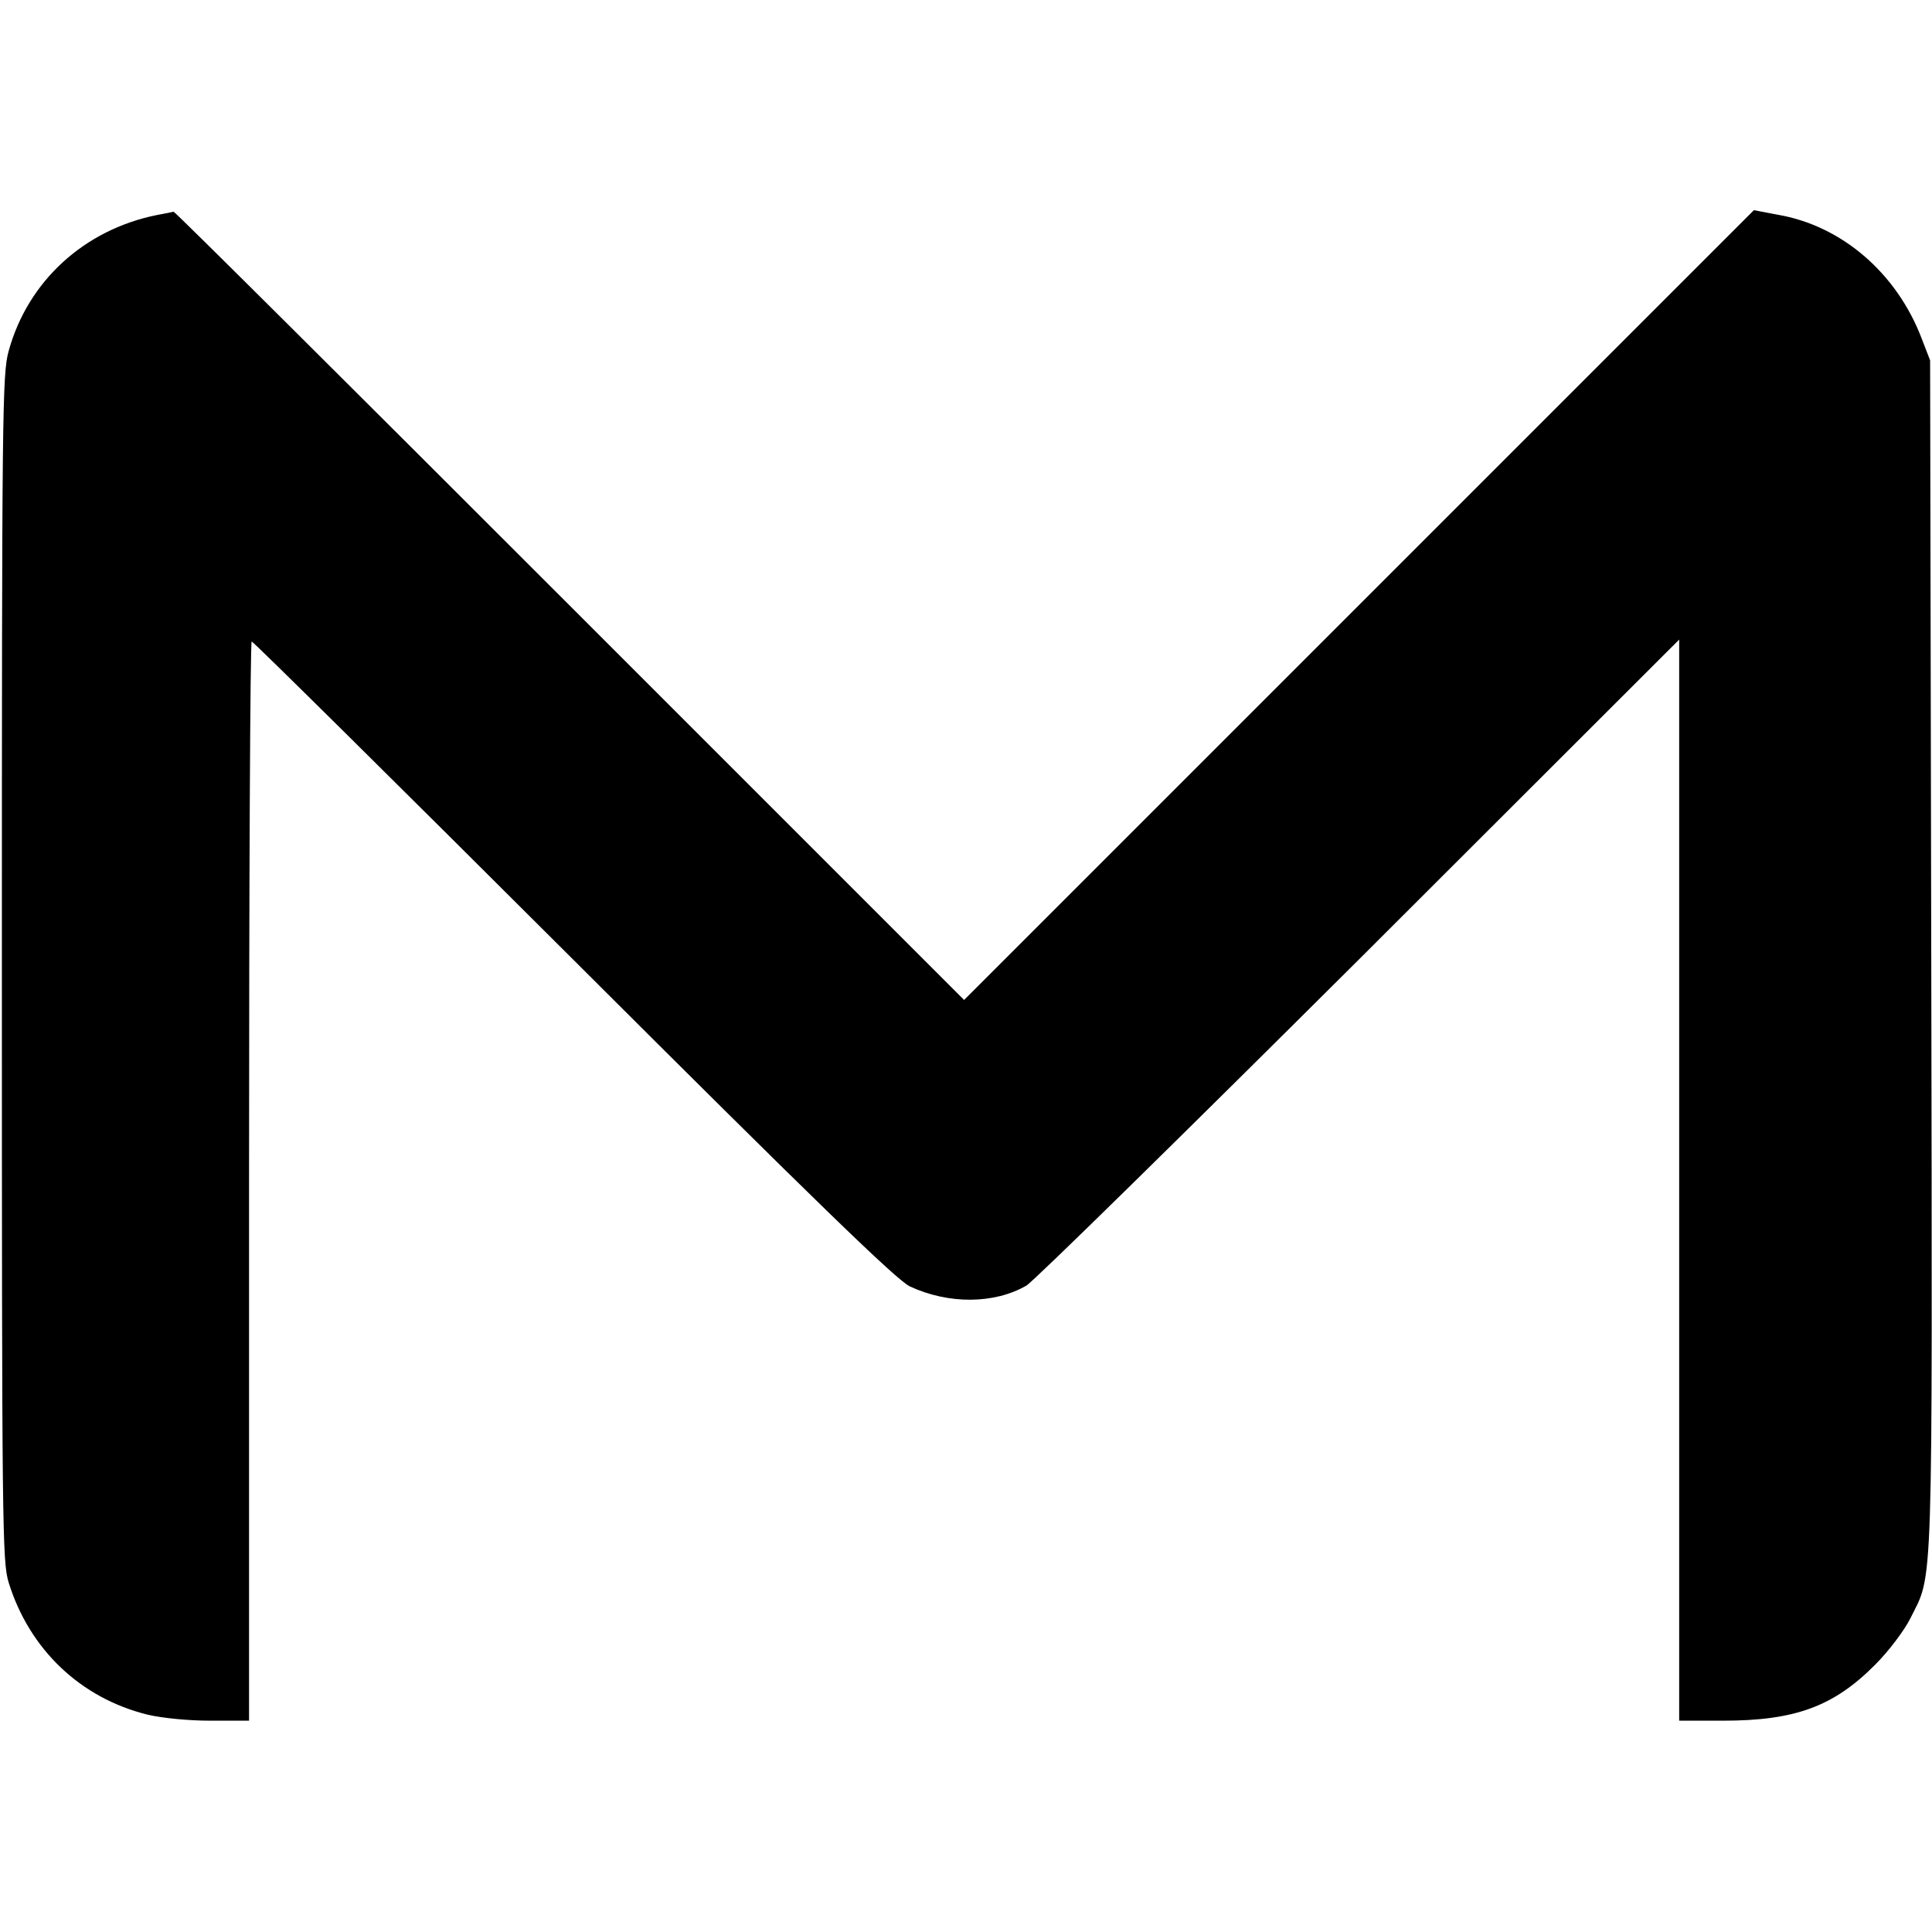
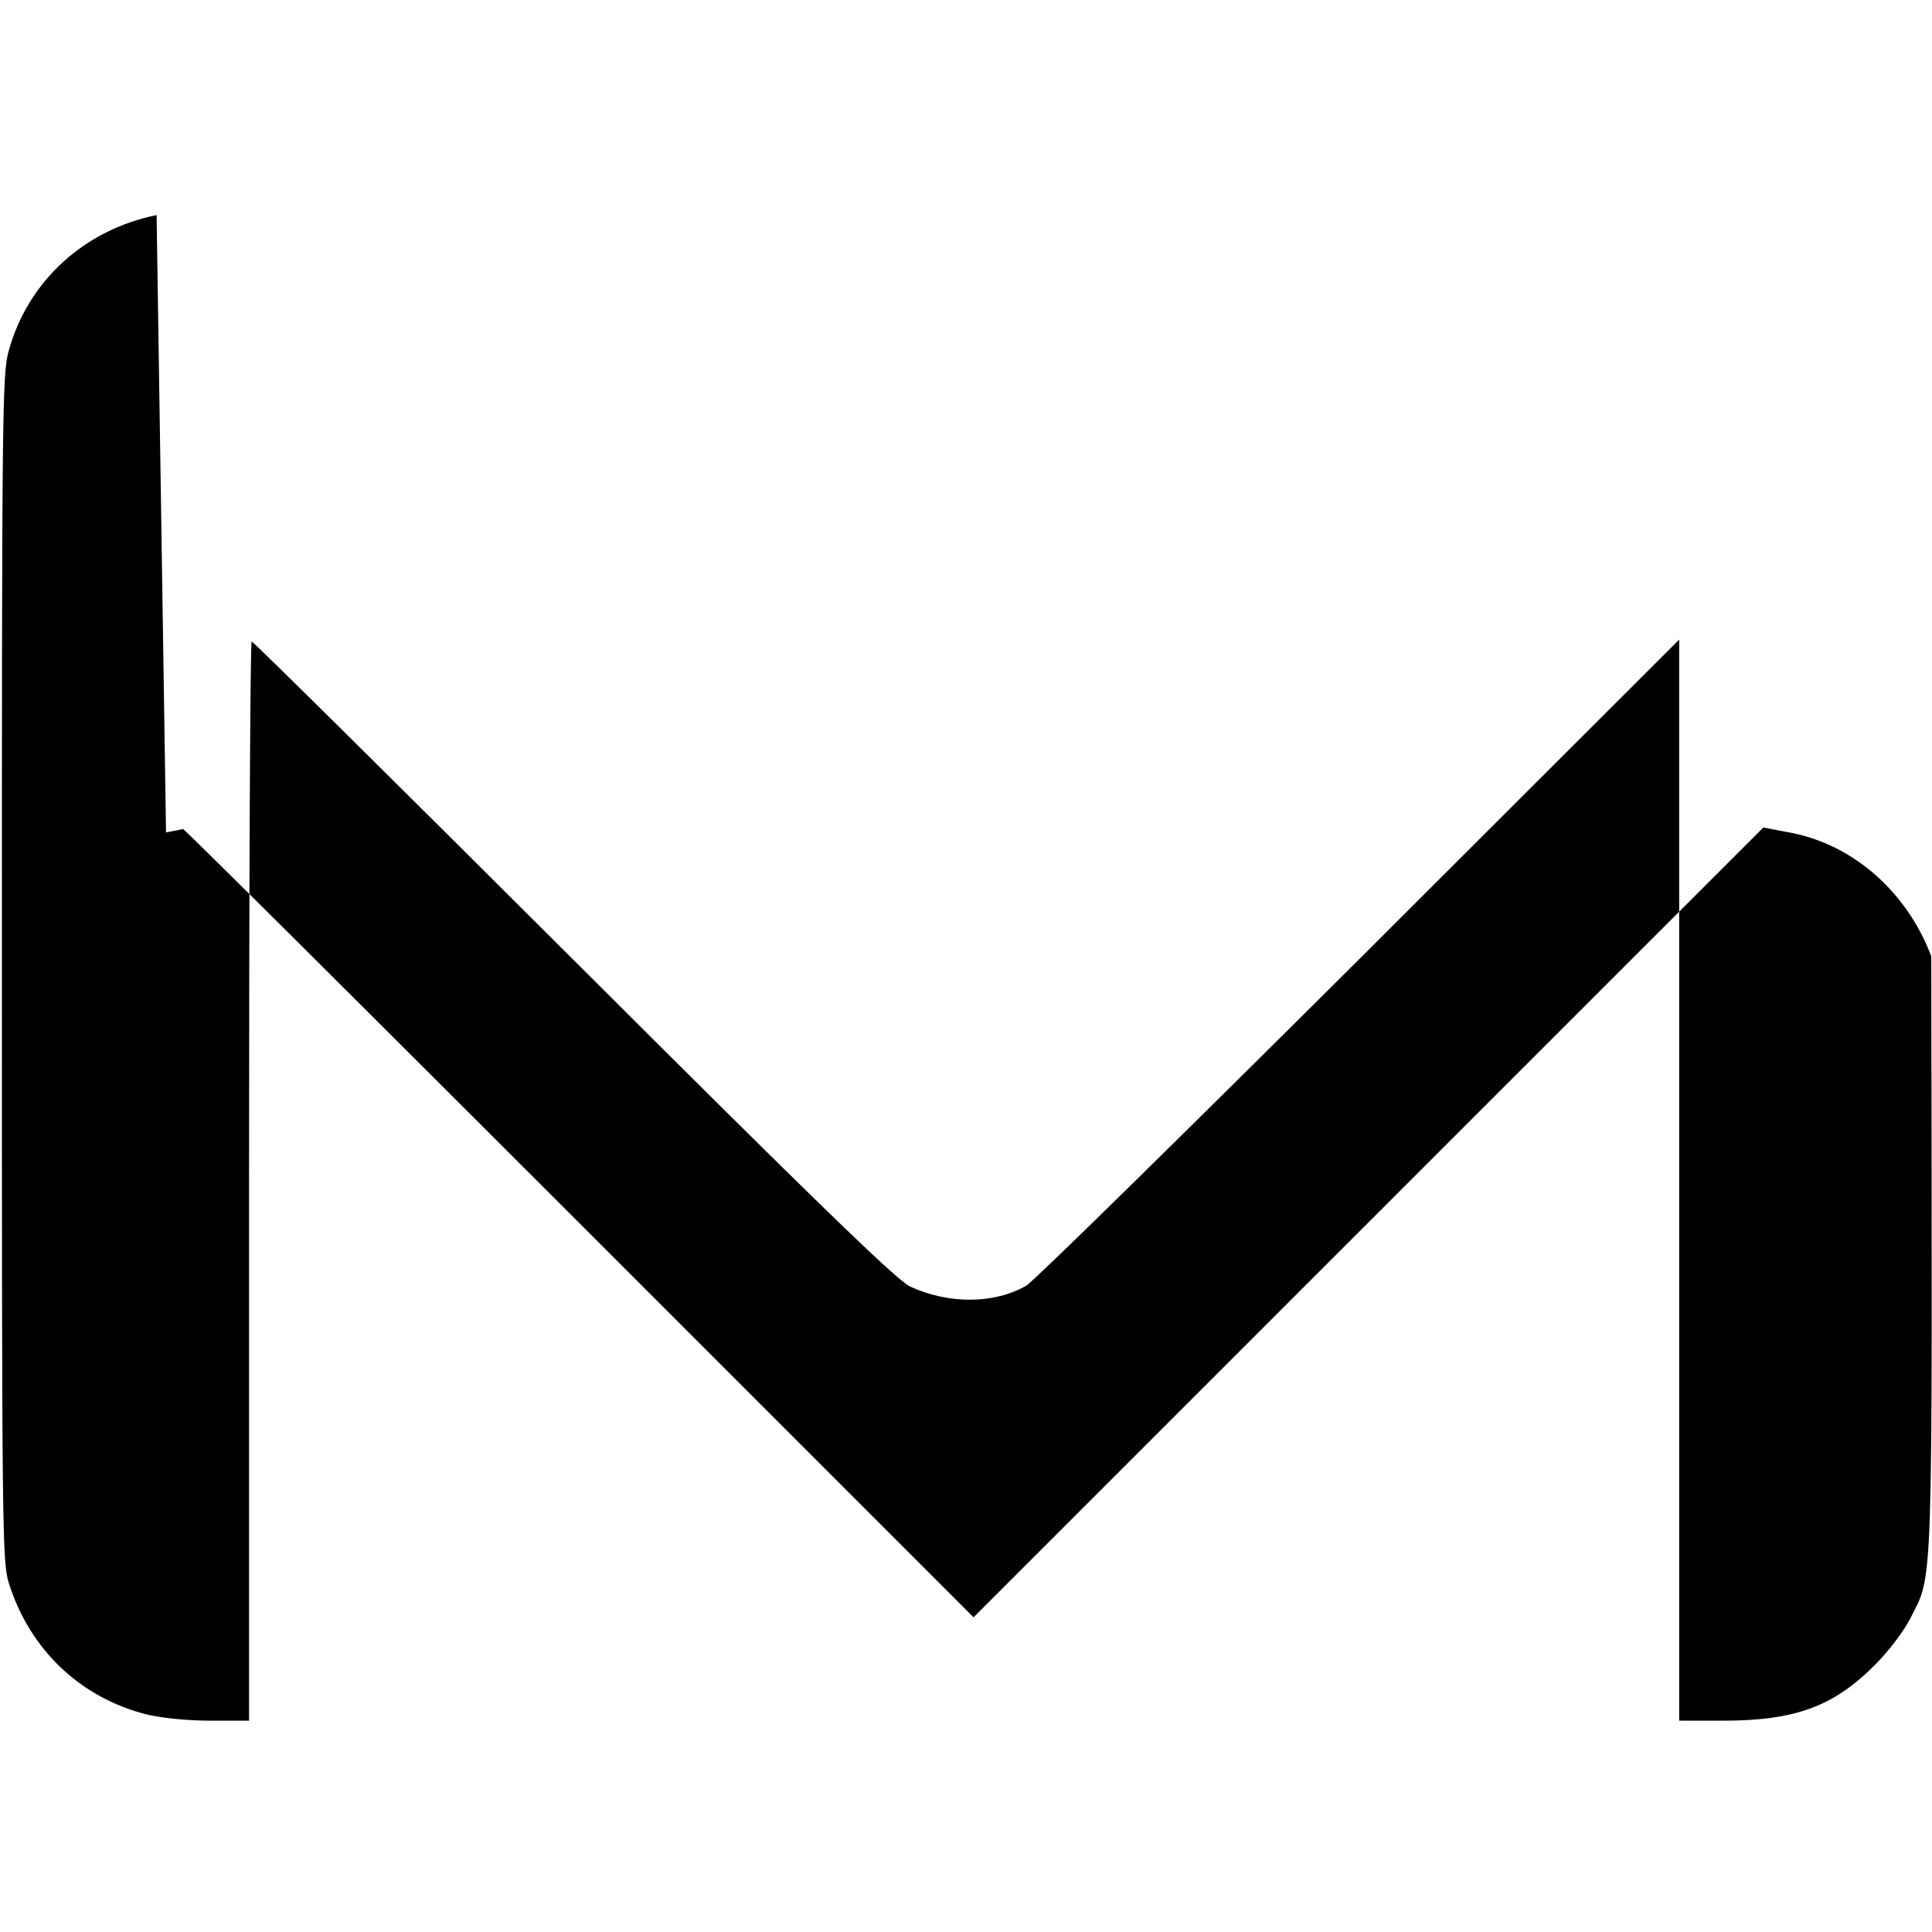
<svg xmlns="http://www.w3.org/2000/svg" version="1.0" width="512pt" height="512pt" viewBox="0 0 512 512" preserveAspectRatio="xMidYMid meet">
  <g transform="translate(0,512) scale(0.1,-0.1)" fill="#000000" stroke="none">
-     <path d="M415 4550 c-192 -39 -341 -175 -392 -360 -17 -61 -18 -158 -18 -1635 0 -1489 1 -1573 18 -1629 55 -177 190 -306 368 -350 38 -9 107 -16 167 -16 l102 0 0 1430 c0 787 3 1430 7 1430 4 0 388 -380 853 -844 648 -647 856 -848 891 -865 103 -48 224 -47 309 2 19 11 416 401 883 866 l847 846 0 -1433 0 -1432 116 0 c192 0 294 38 404 149 36 36 77 91 92 121 62 125 59 26 56 1756 l-3 1579 -22 57 c-66 174 -212 300 -382 329 l-63 12 -1047 -1047 -1046 -1046 -1045 1045 c-575 575 -1047 1045 -1050 1044 -3 -1 -23 -5 -45 -9z" />
+     <path d="M415 4550 c-192 -39 -341 -175 -392 -360 -17 -61 -18 -158 -18 -1635 0 -1489 1 -1573 18 -1629 55 -177 190 -306 368 -350 38 -9 107 -16 167 -16 l102 0 0 1430 c0 787 3 1430 7 1430 4 0 388 -380 853 -844 648 -647 856 -848 891 -865 103 -48 224 -47 309 2 19 11 416 401 883 866 l847 846 0 -1433 0 -1432 116 0 c192 0 294 38 404 149 36 36 77 91 92 121 62 125 59 26 56 1756 c-66 174 -212 300 -382 329 l-63 12 -1047 -1047 -1046 -1046 -1045 1045 c-575 575 -1047 1045 -1050 1044 -3 -1 -23 -5 -45 -9z" />
  </g>
</svg>